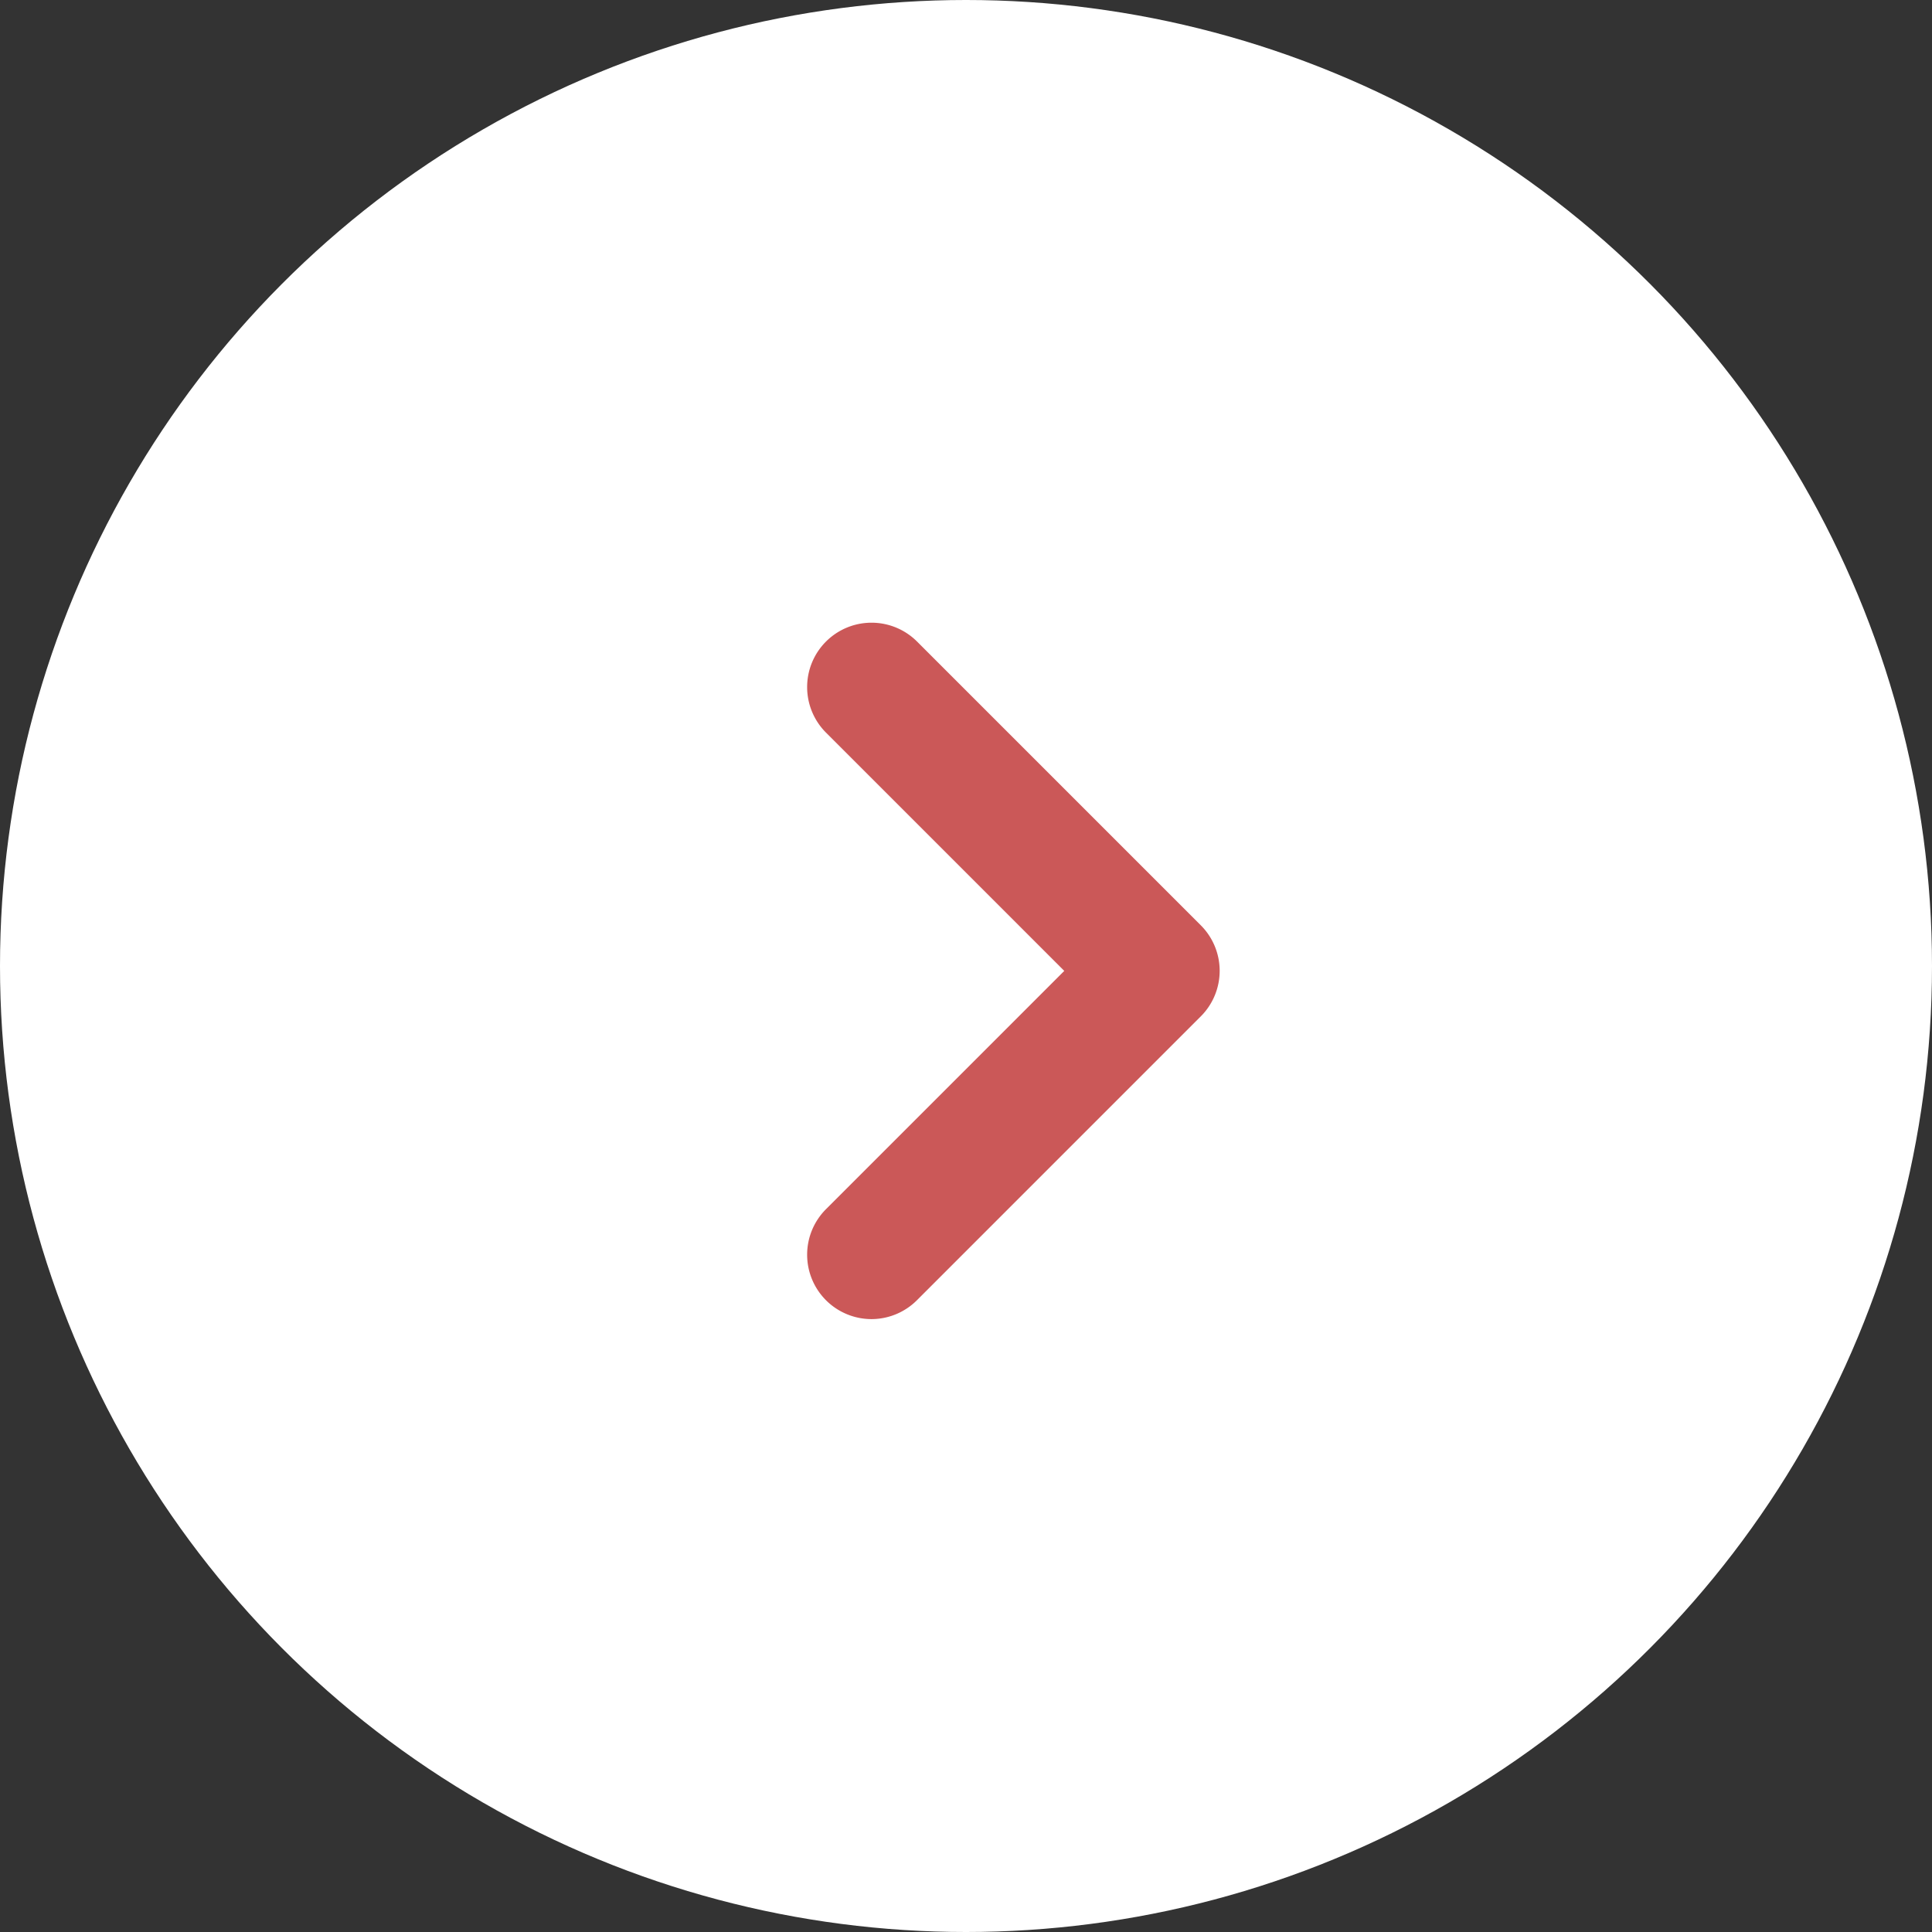
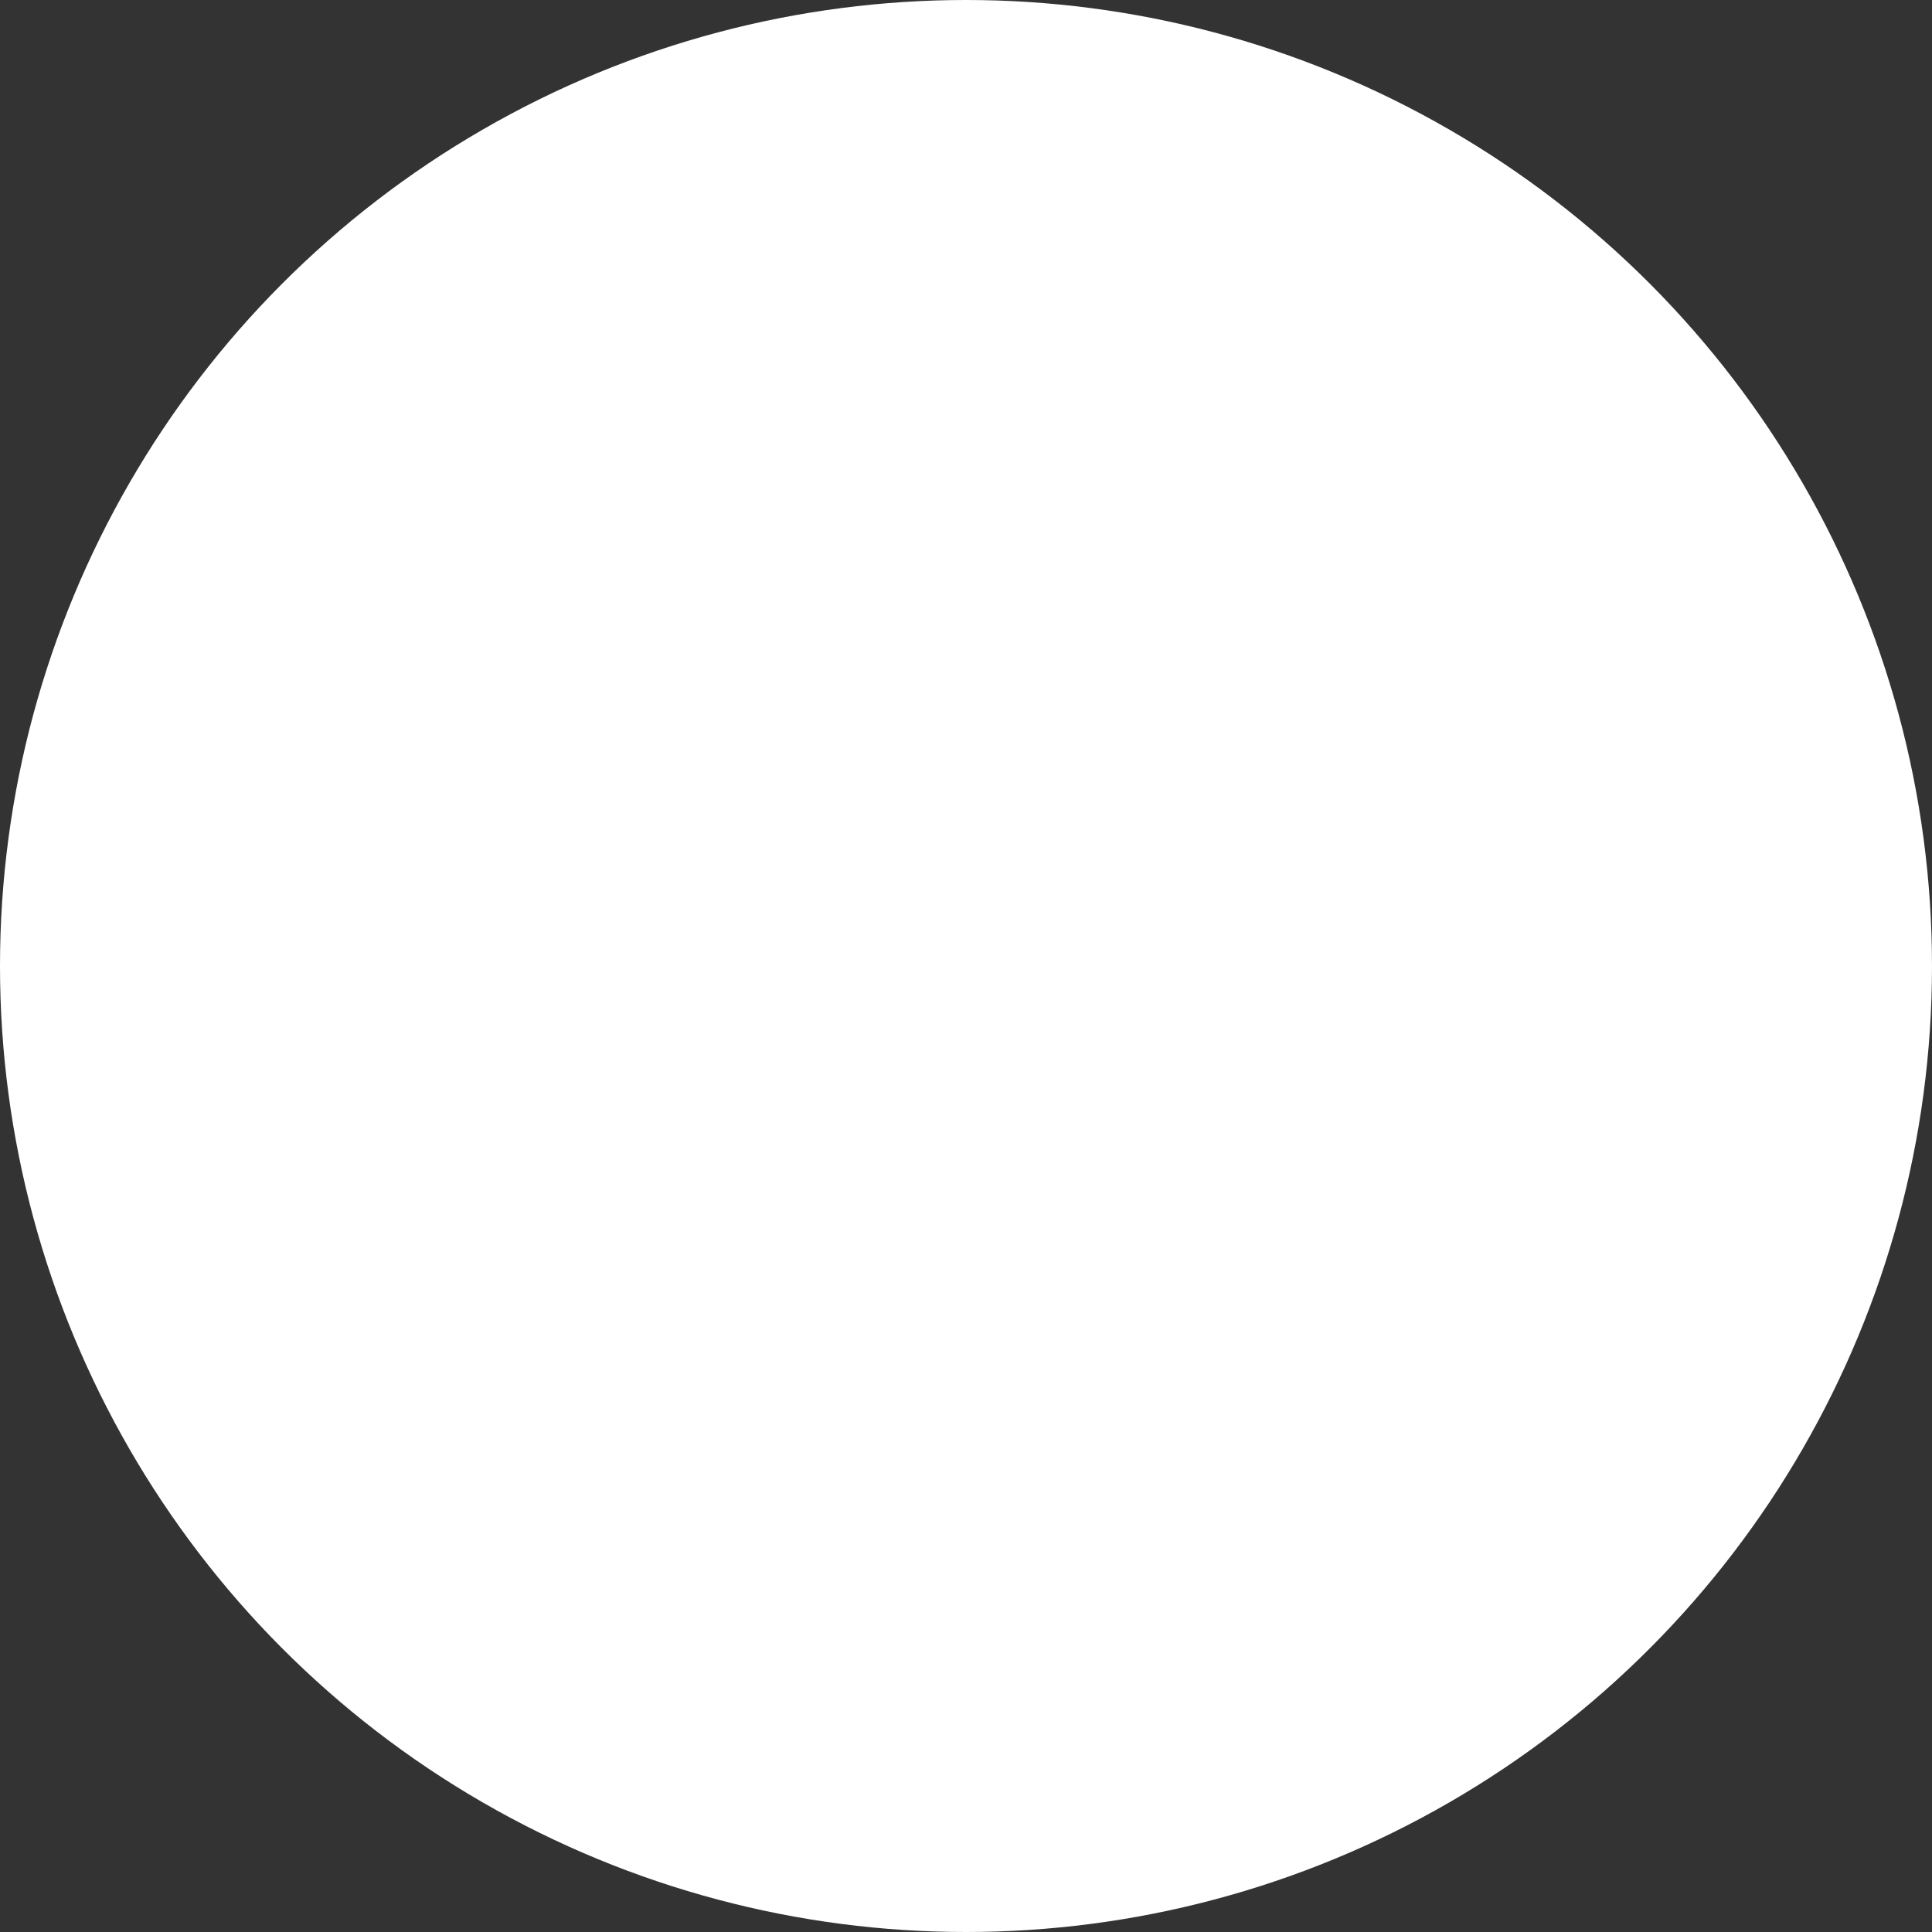
<svg xmlns="http://www.w3.org/2000/svg" width="30" height="30">
  <rect width="100%" height="100%" fill="#333333" stroke="none" />
  <g transform="translate(-553 -1825)">
    <circle cx="15" cy="15" r="15" transform="translate(553 1825)" fill="#fff" />
-     <path d="M566.533 1845.483a1 1 0 0 1-.707-.293 1 1 0 0 1 0-1.414l3.7-3.7-3.7-3.7a1 1 0 0 1 0-1.414 1 1 0 0 1 1.414 0l4.406 4.406a1 1 0 0 1 .293.707 1 1 0 0 1-.293.707l-4.406 4.406a1 1 0 0 1-.707.295Z" fill="#cb5858" />
  </g>
</svg>